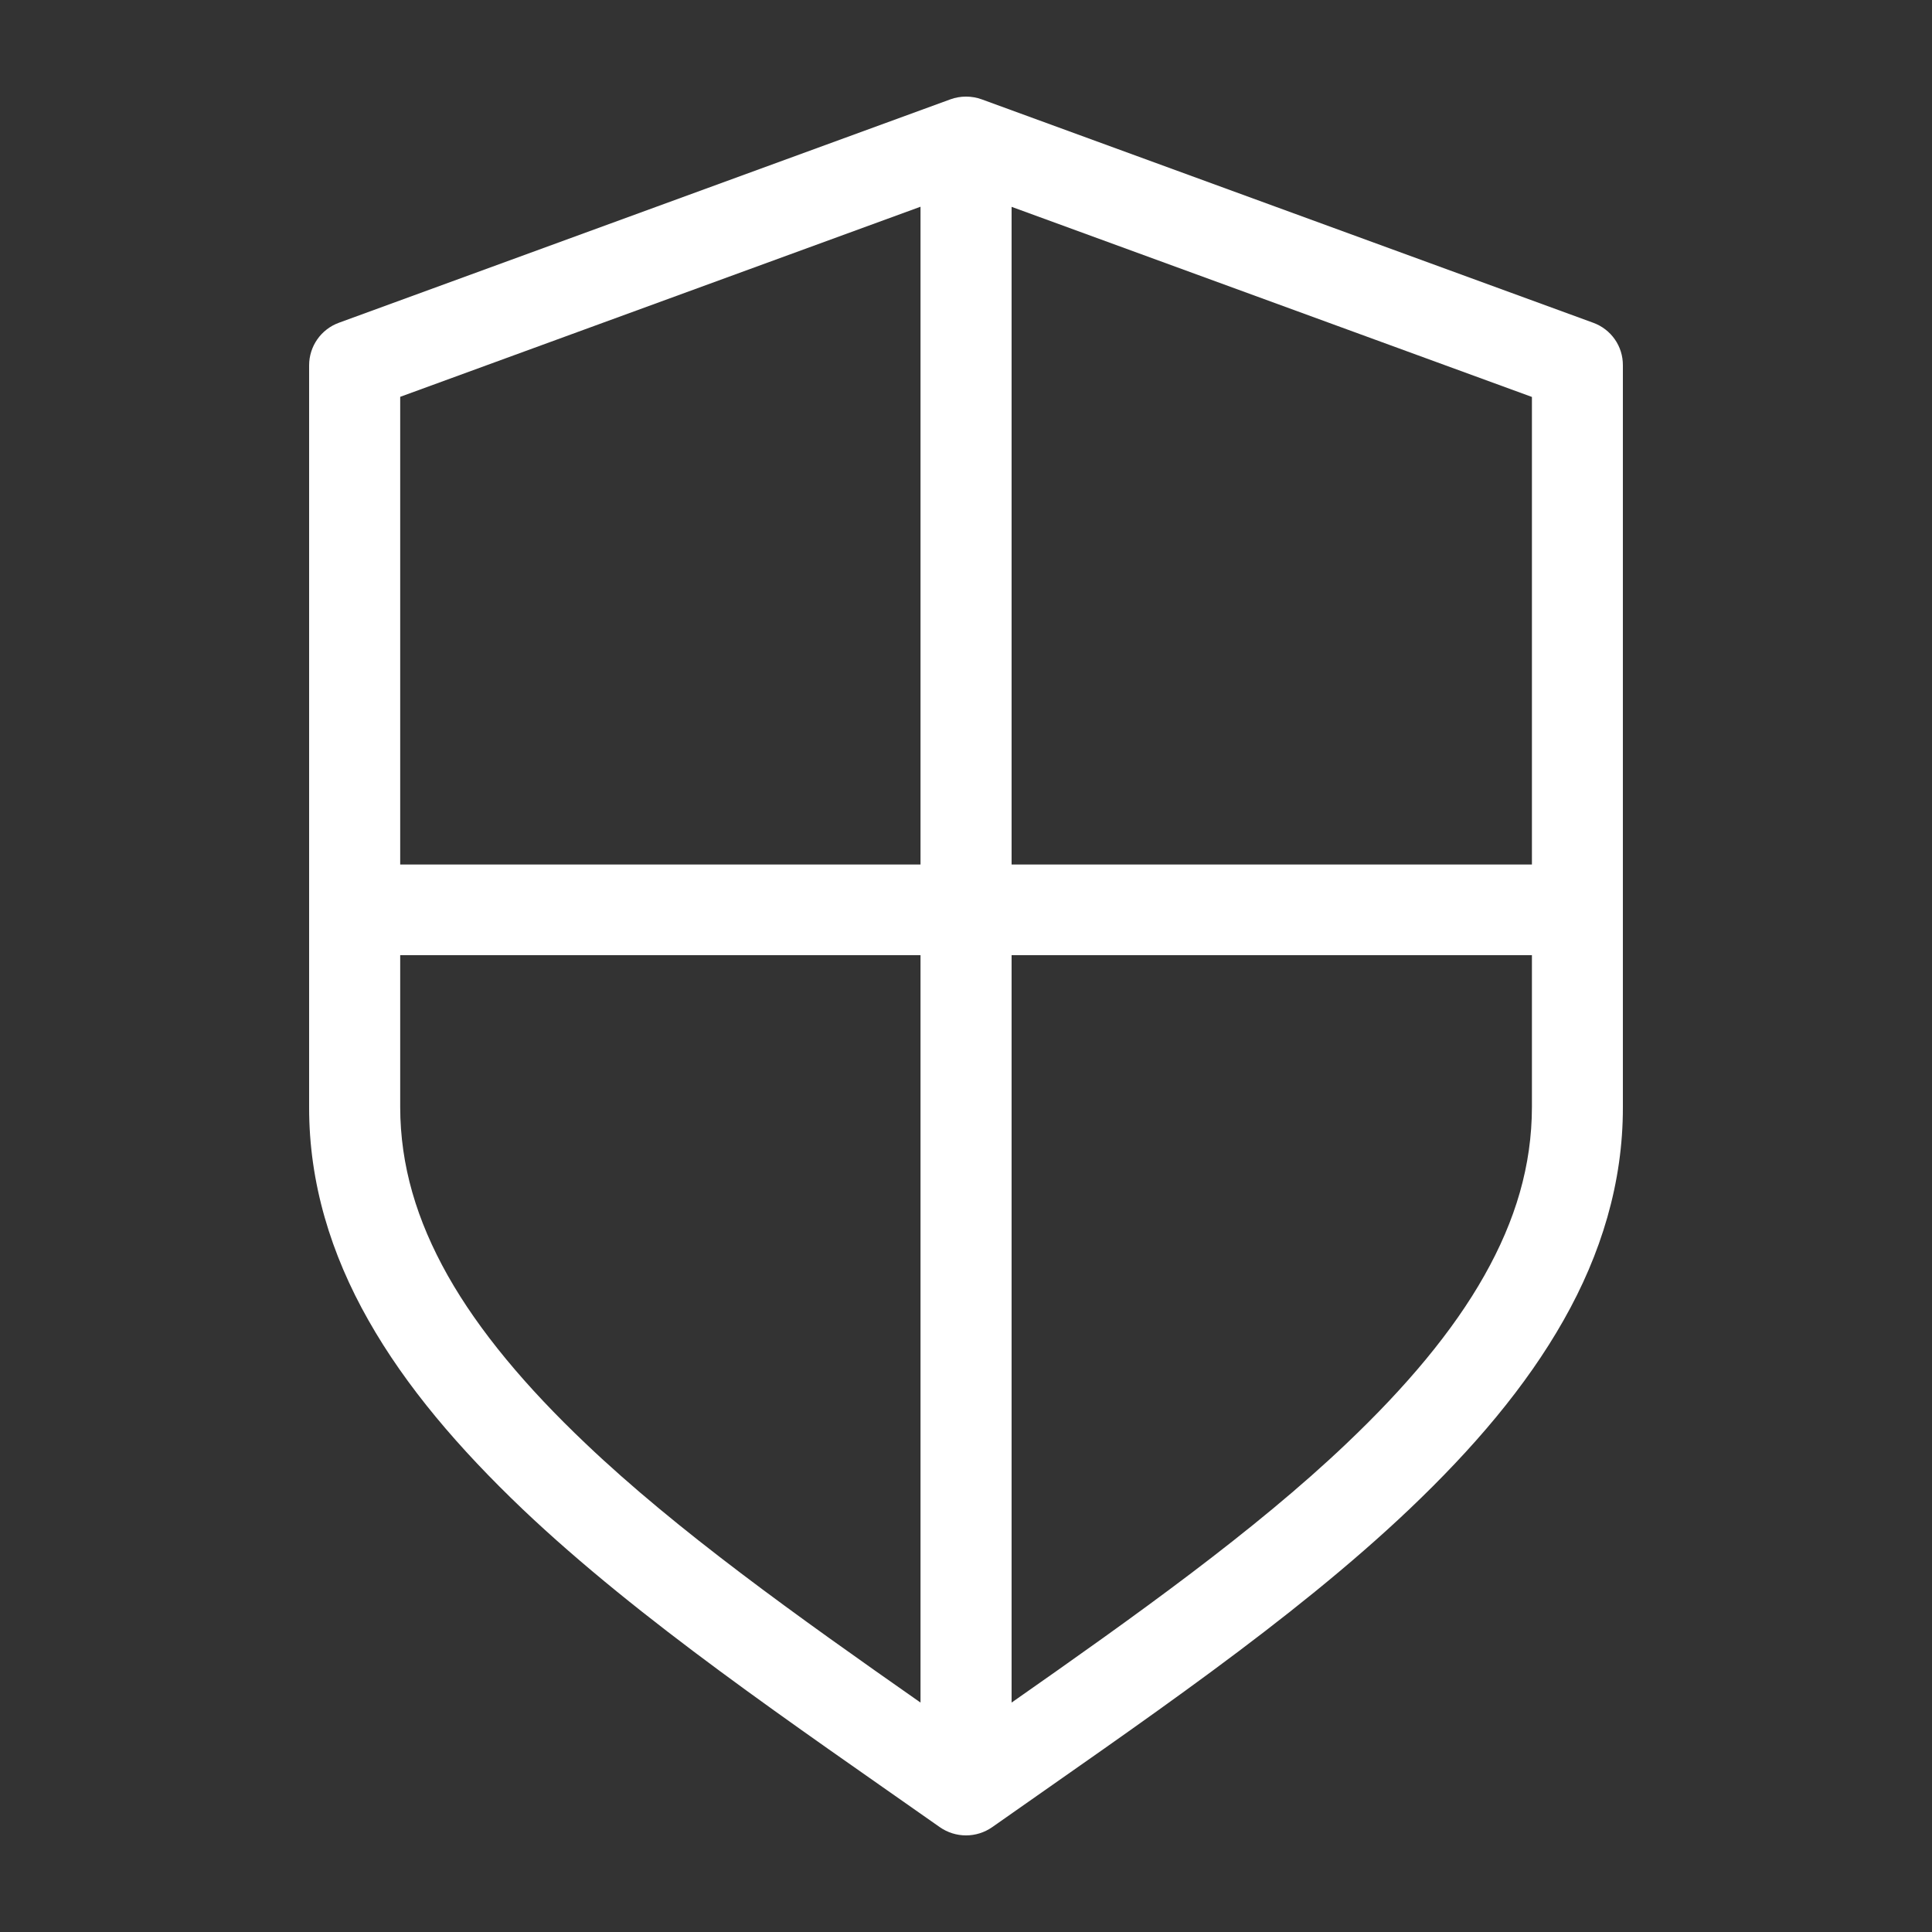
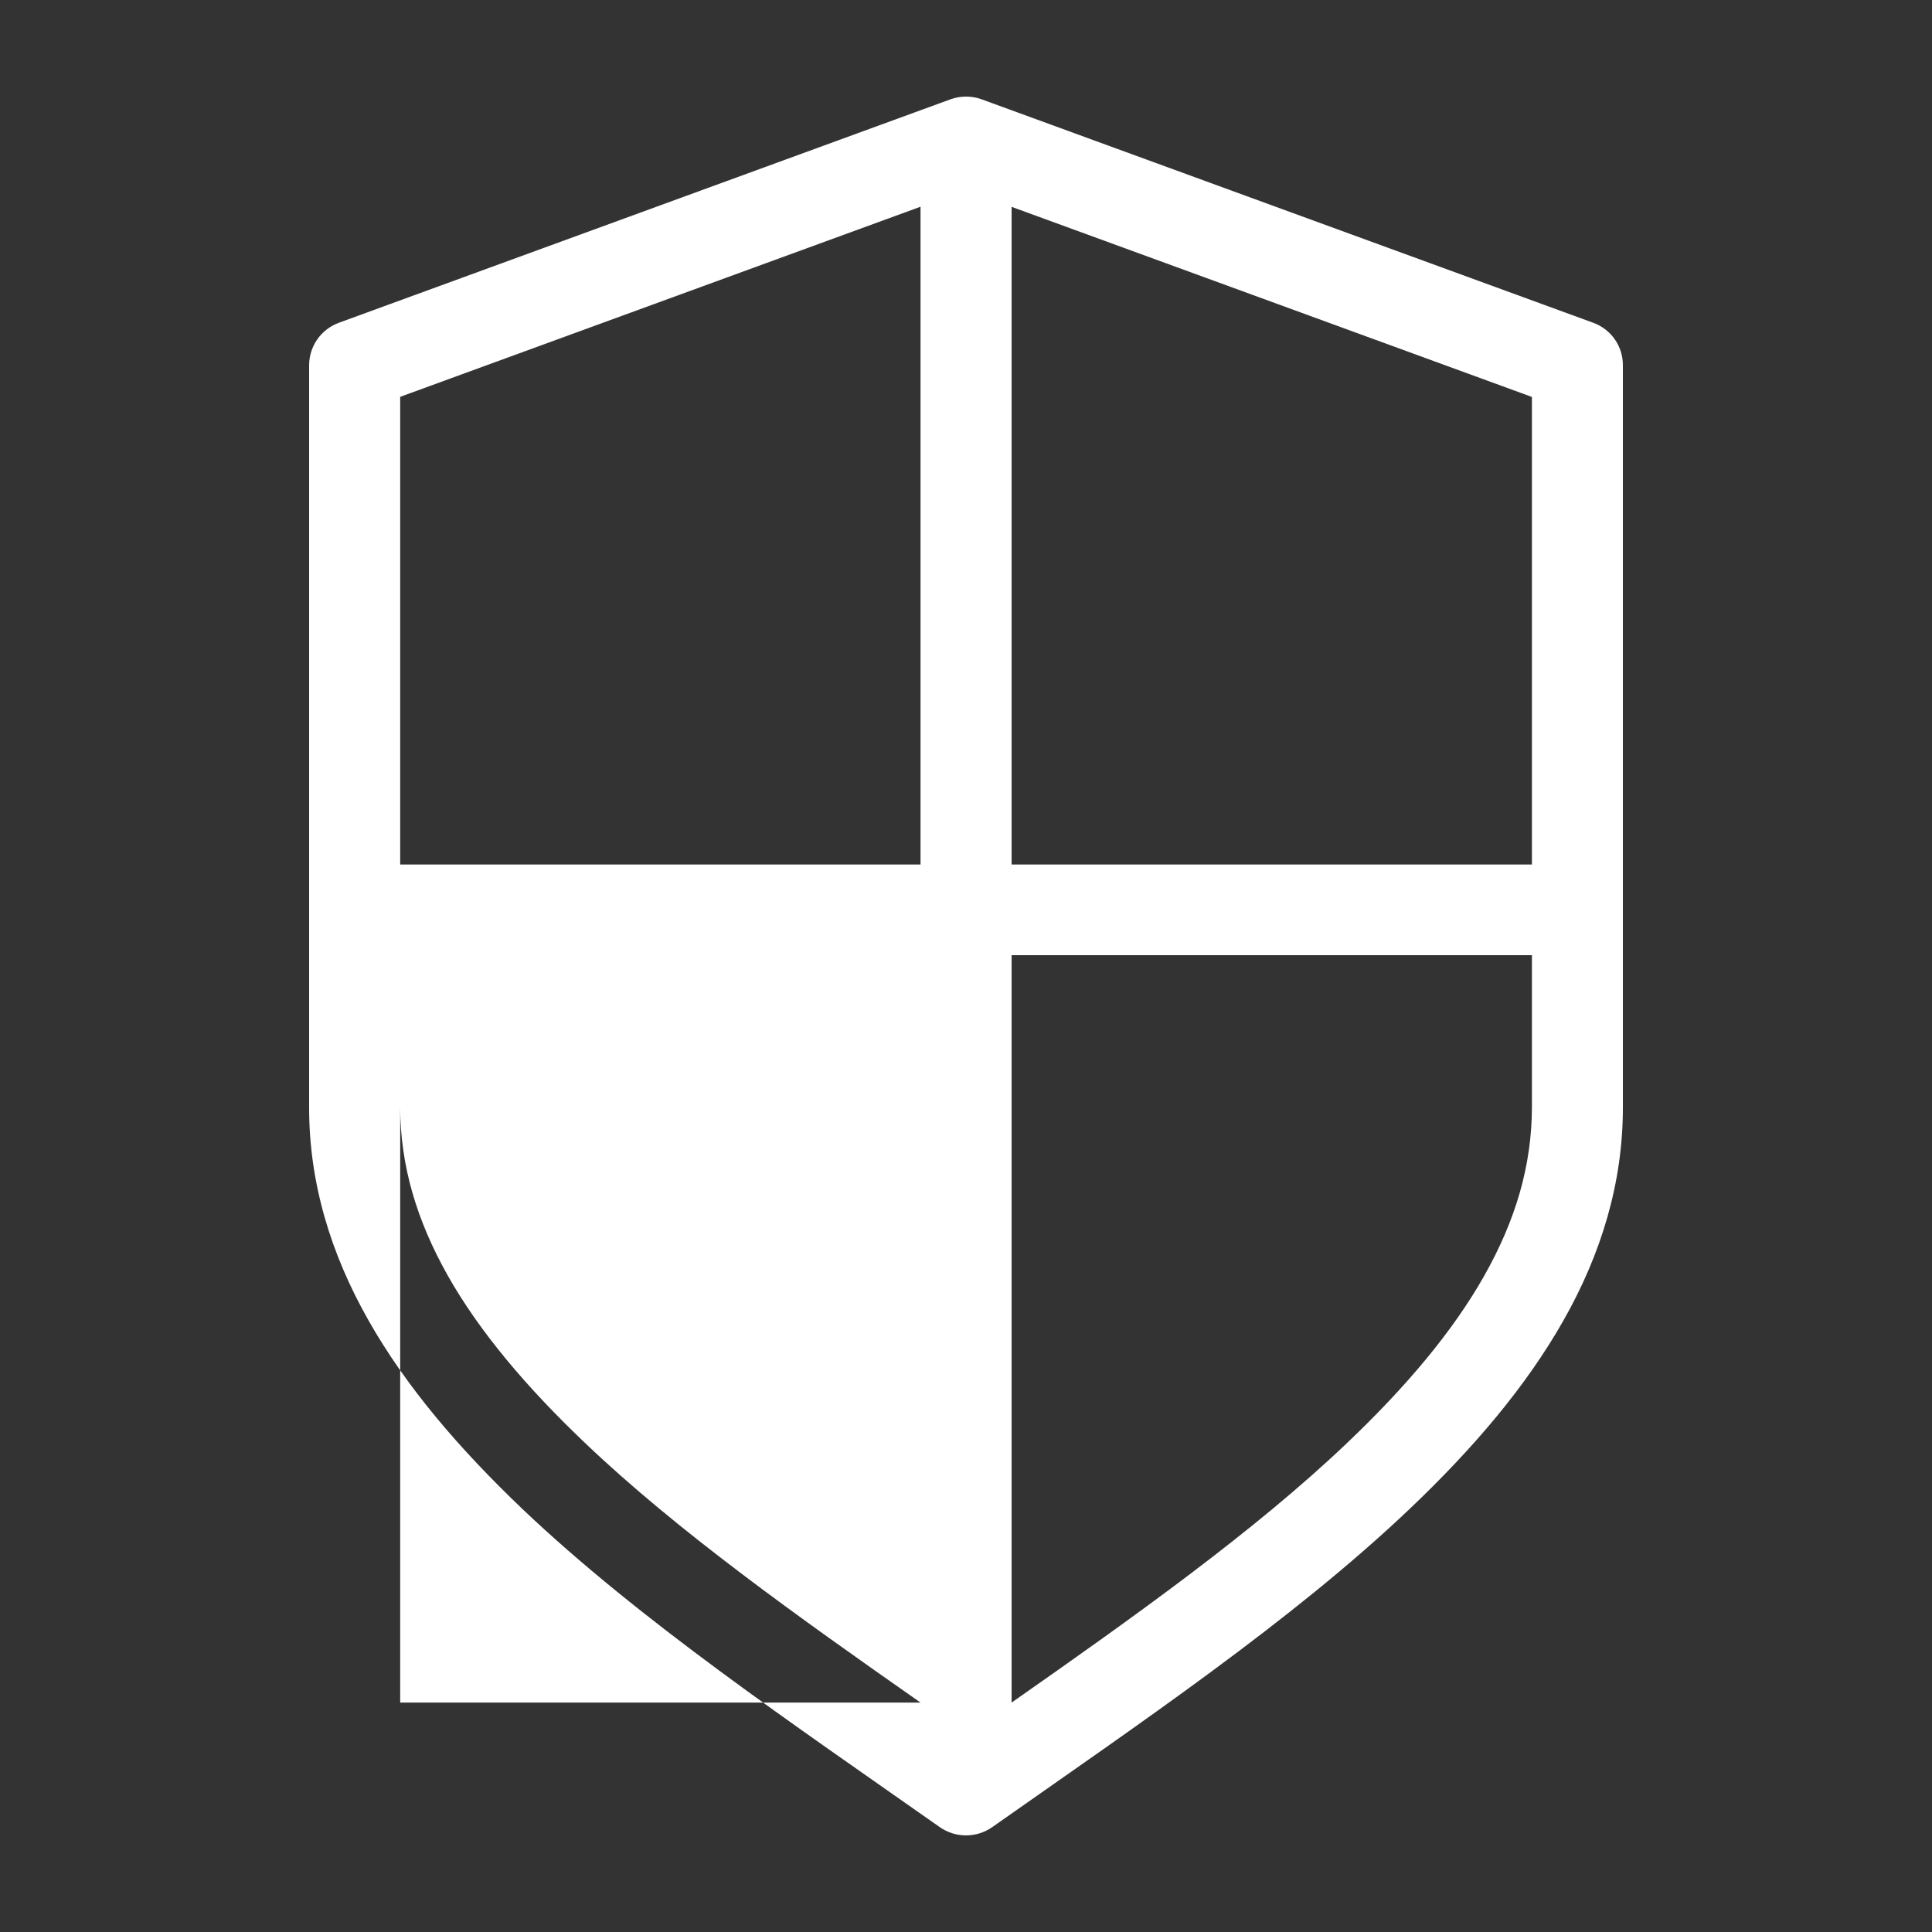
<svg xmlns="http://www.w3.org/2000/svg" width="100" height="100" viewBox="0 0 100 100" fill="none">
  <rect x="0" y="0" width="100" height="100" fill="#333333" stroke="none" />
-   <path fill-rule="evenodd" clip-rule="evenodd" d="M82.459 16.704L50.813 5.142C50.29 4.953 49.71 4.953 49.192 5.142L17.546 16.704C16.615 17.042 16 17.924 16 18.908V57.312C15.994 61.227 17.127 64.914 19.07 68.337C21.013 71.771 23.755 74.971 27.055 78.119C33.131 83.889 41.001 89.201 48.641 94.571C49.457 95.143 50.543 95.143 51.359 94.571C58.994 89.201 66.864 83.895 72.945 78.119C76.251 74.977 78.987 71.771 80.93 68.337C82.873 64.914 84.006 61.222 84 57.312V47.1V18.908C84.006 17.918 83.391 17.042 82.459 16.704ZM47.646 88.125C41.242 83.643 35.045 79.224 30.314 74.719C27.227 71.788 24.801 68.898 23.18 66.03C21.559 63.151 20.72 60.323 20.714 57.306V49.441H47.646V88.125ZM47.646 44.747H20.714V20.54L47.646 10.7V44.747ZM79.292 57.306C79.286 60.323 78.453 63.151 76.826 66.03C75.205 68.903 72.779 71.788 69.692 74.719C64.961 79.224 58.764 83.643 52.36 88.125V49.441H79.292V57.306ZM79.292 44.747H52.36V10.706L79.292 20.546V44.747Z" fill="white" />
+   <path fill-rule="evenodd" clip-rule="evenodd" d="M82.459 16.704L50.813 5.142C50.29 4.953 49.71 4.953 49.192 5.142L17.546 16.704C16.615 17.042 16 17.924 16 18.908V57.312C15.994 61.227 17.127 64.914 19.07 68.337C21.013 71.771 23.755 74.971 27.055 78.119C33.131 83.889 41.001 89.201 48.641 94.571C49.457 95.143 50.543 95.143 51.359 94.571C58.994 89.201 66.864 83.895 72.945 78.119C76.251 74.977 78.987 71.771 80.93 68.337C82.873 64.914 84.006 61.222 84 57.312V47.1V18.908C84.006 17.918 83.391 17.042 82.459 16.704ZM47.646 88.125C41.242 83.643 35.045 79.224 30.314 74.719C27.227 71.788 24.801 68.898 23.18 66.03C21.559 63.151 20.72 60.323 20.714 57.306V49.441V88.125ZM47.646 44.747H20.714V20.54L47.646 10.7V44.747ZM79.292 57.306C79.286 60.323 78.453 63.151 76.826 66.03C75.205 68.903 72.779 71.788 69.692 74.719C64.961 79.224 58.764 83.643 52.36 88.125V49.441H79.292V57.306ZM79.292 44.747H52.36V10.706L79.292 20.546V44.747Z" fill="white" />
</svg>